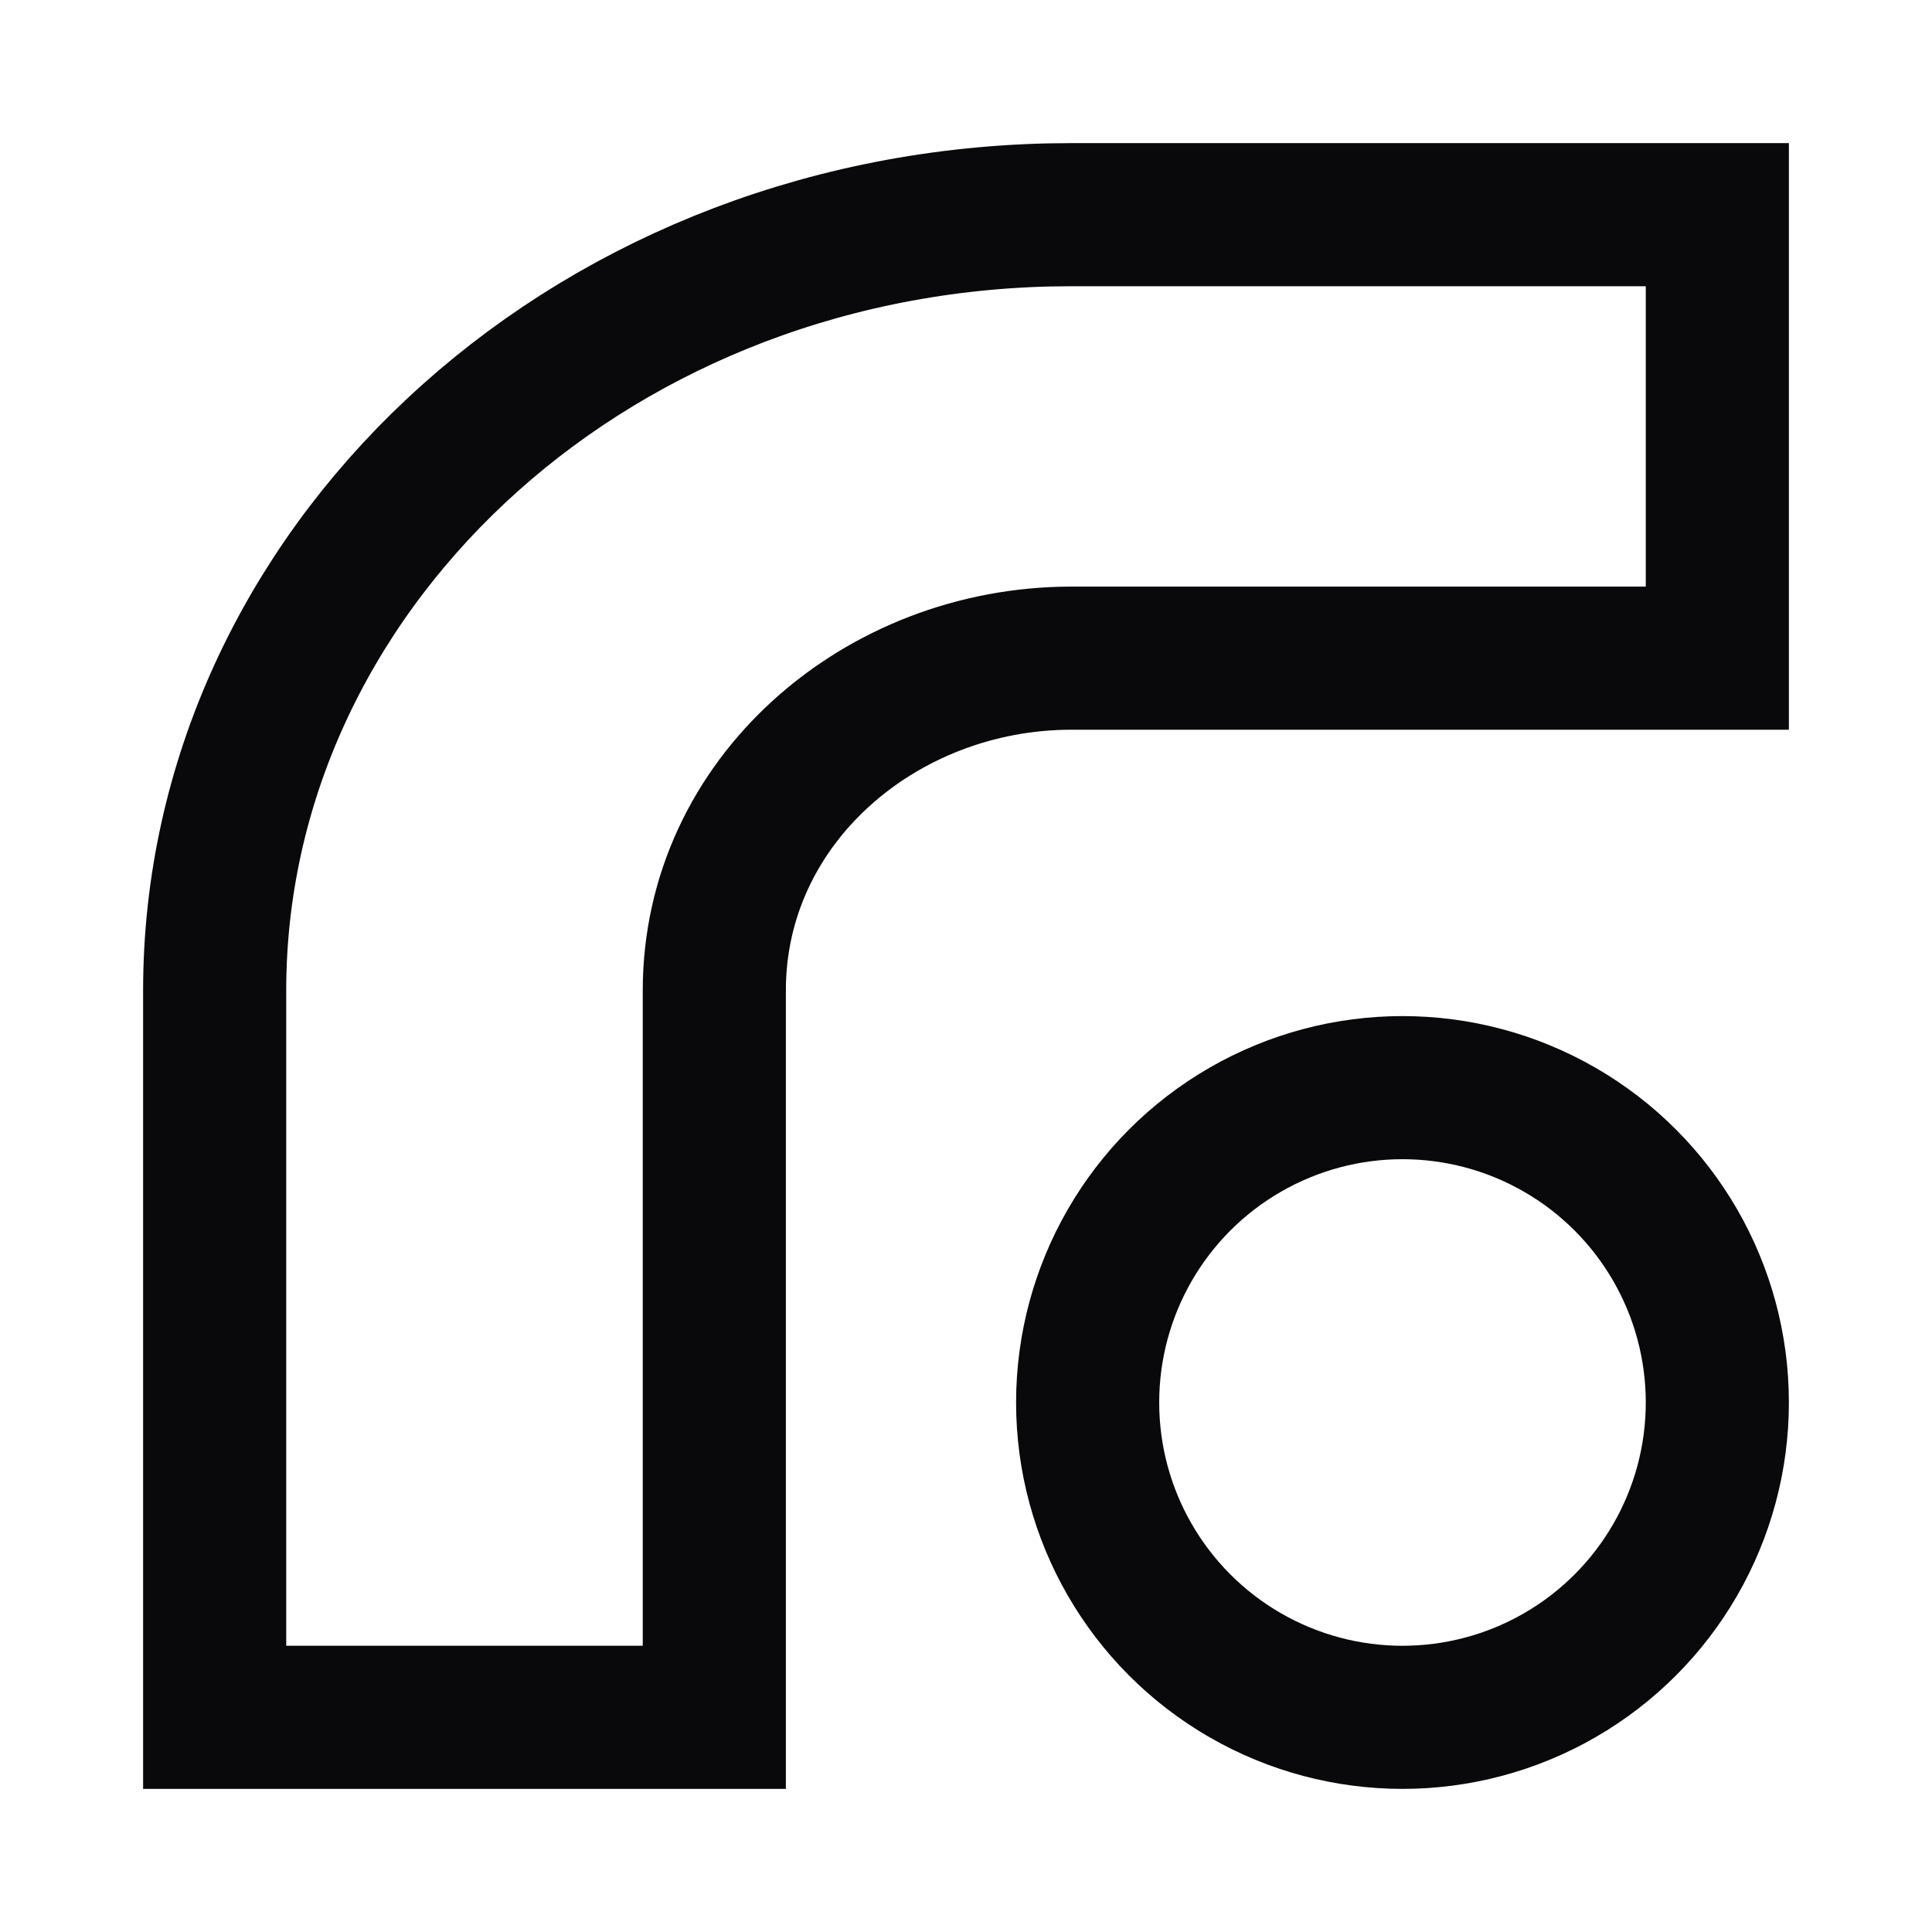
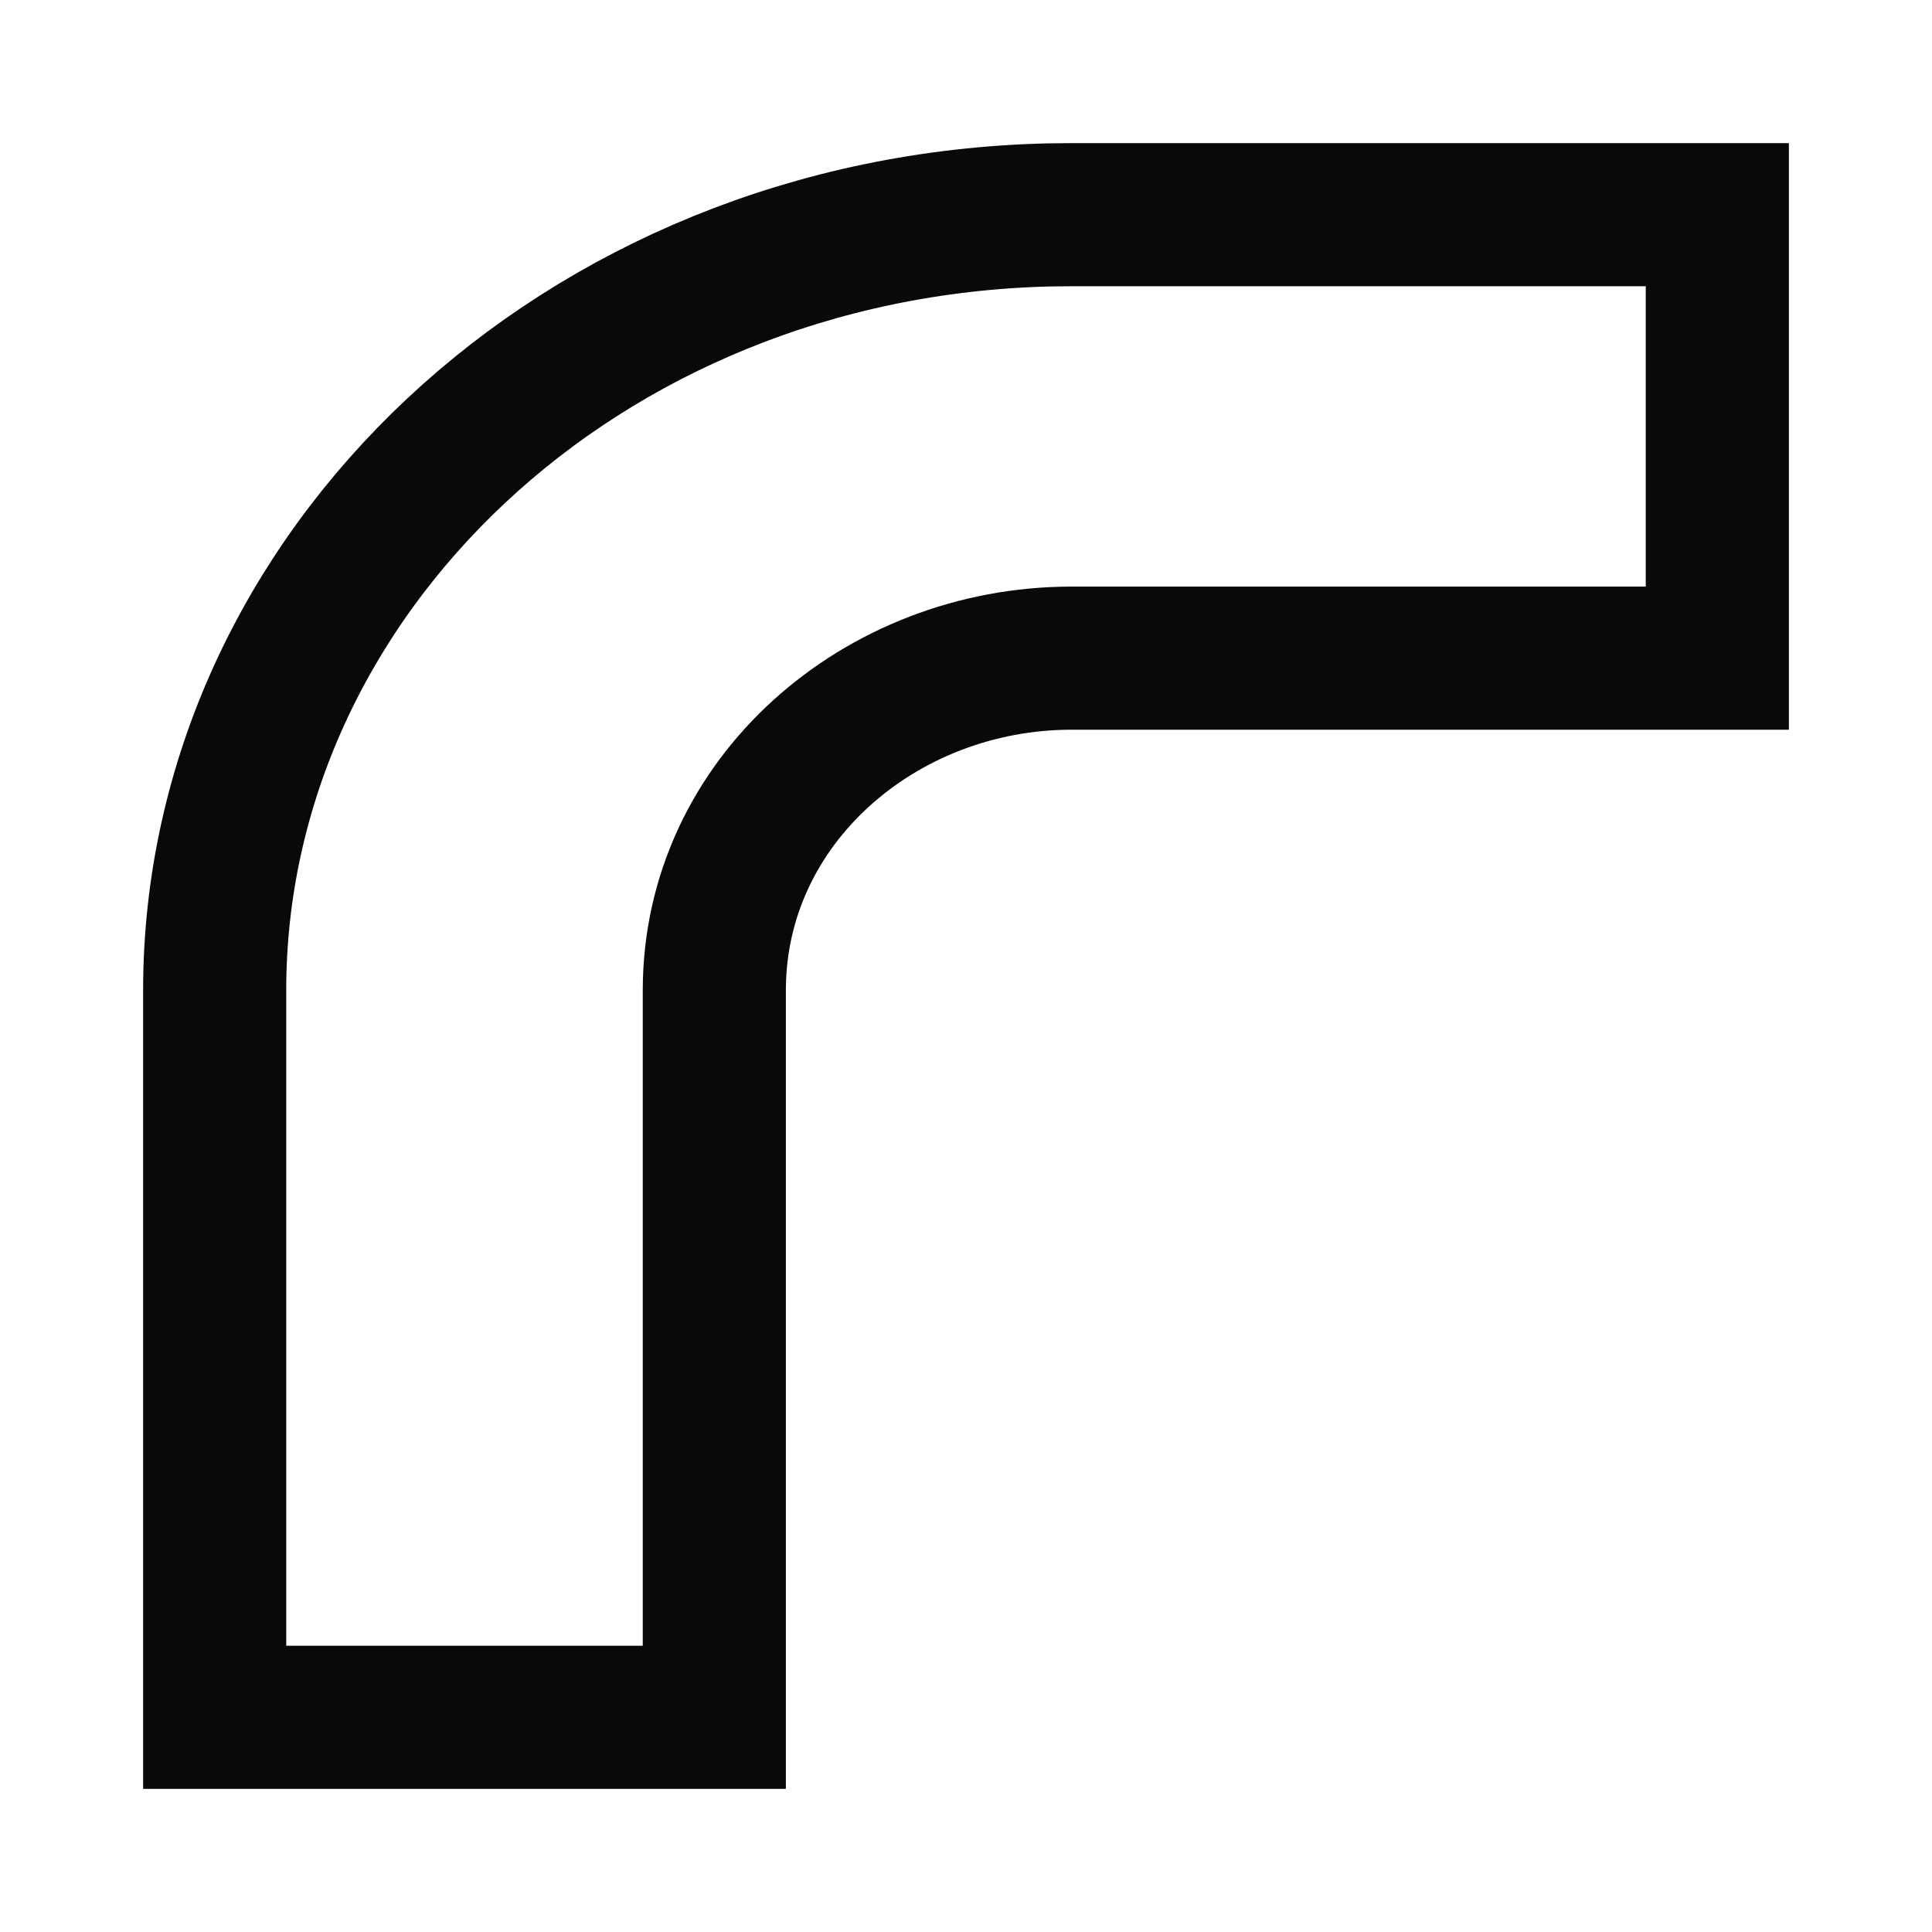
<svg xmlns="http://www.w3.org/2000/svg" width="135" height="135" viewBox="0 0 135 135" fill="none">
  <defs>
    <style>
      /* 默认亮色模式样式 */
      .theme-stroke {
        stroke: #09090B;
        stroke-width: 10;
        fill: none;
      }
      /* 暗色模式样式 */
      @media (prefers-color-scheme: dark) {
        .theme-stroke {
          stroke: #FAFAFA;
          stroke-width: 10;
          fill: none;
        }
      }
    </style>
  </defs>
  <path d="M120 15V45.989H74.874C61.529 45.989 49.913 55.963 49.913 69.206V120H15V69.206C15 40.153 40.534 15.784 73.297 15.018L74.932 15H120Z" class="theme-stroke" />
-   <circle cx="98" cy="98" r="22" class="theme-stroke" />
</svg>